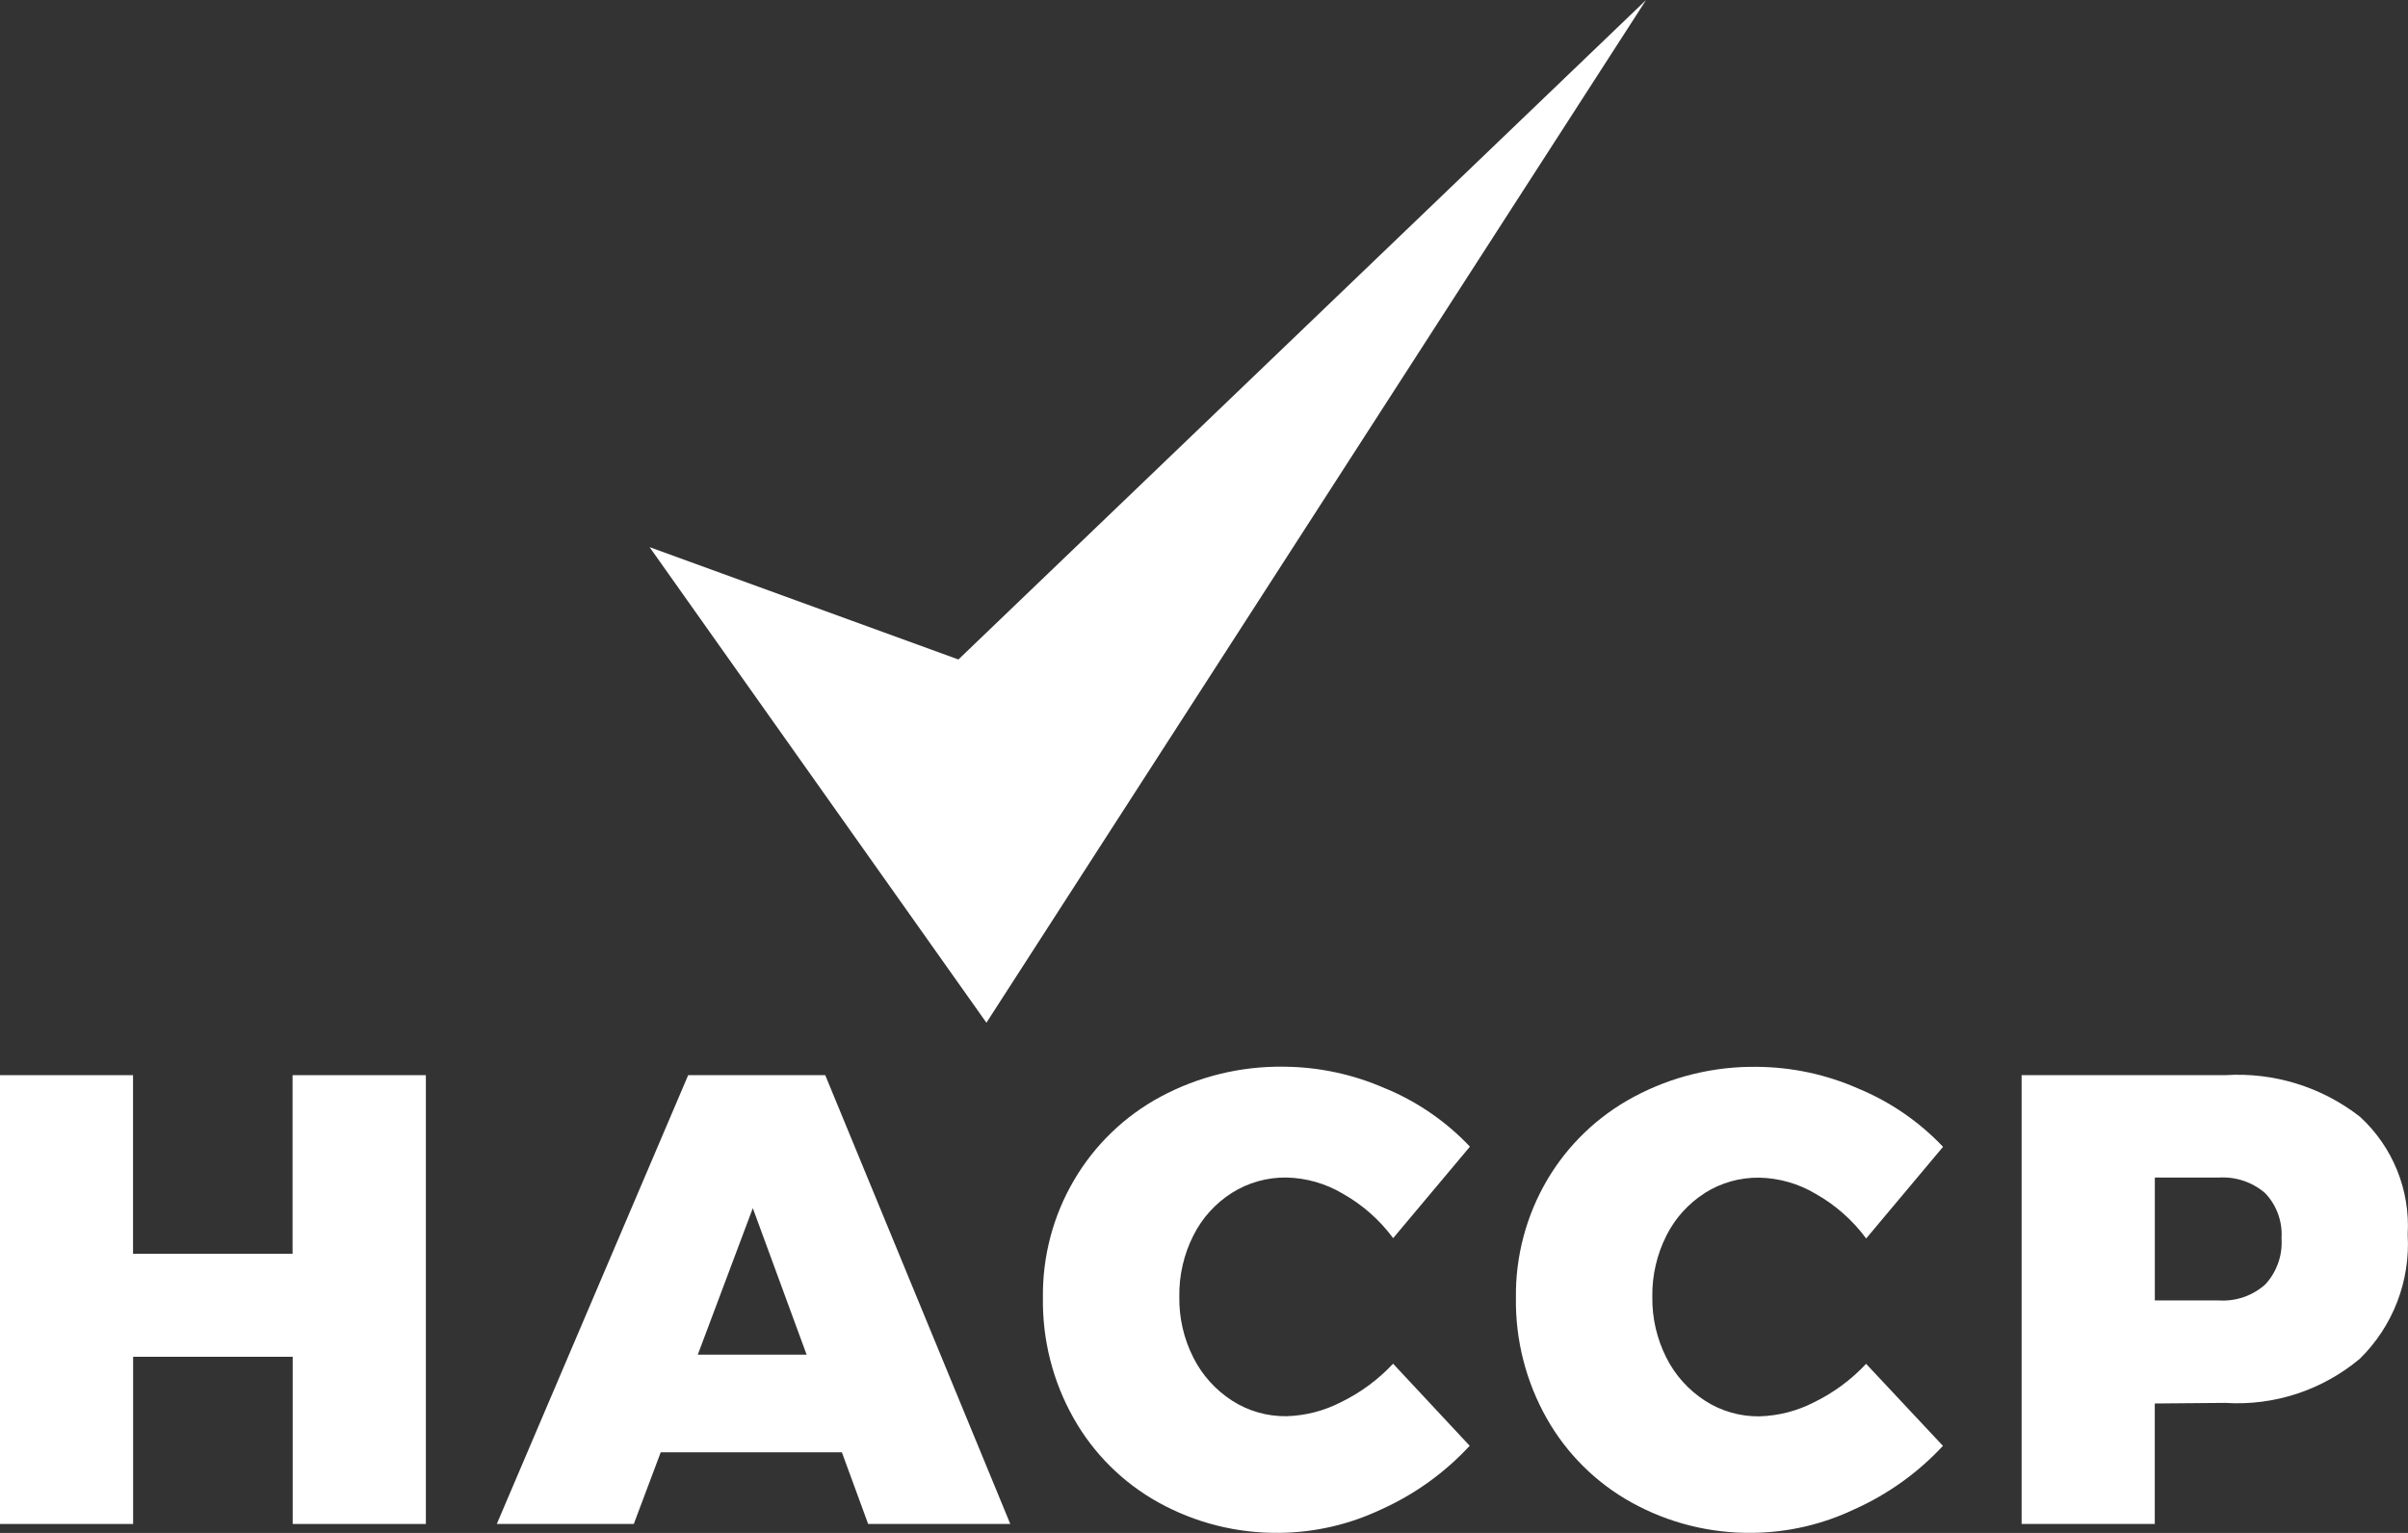
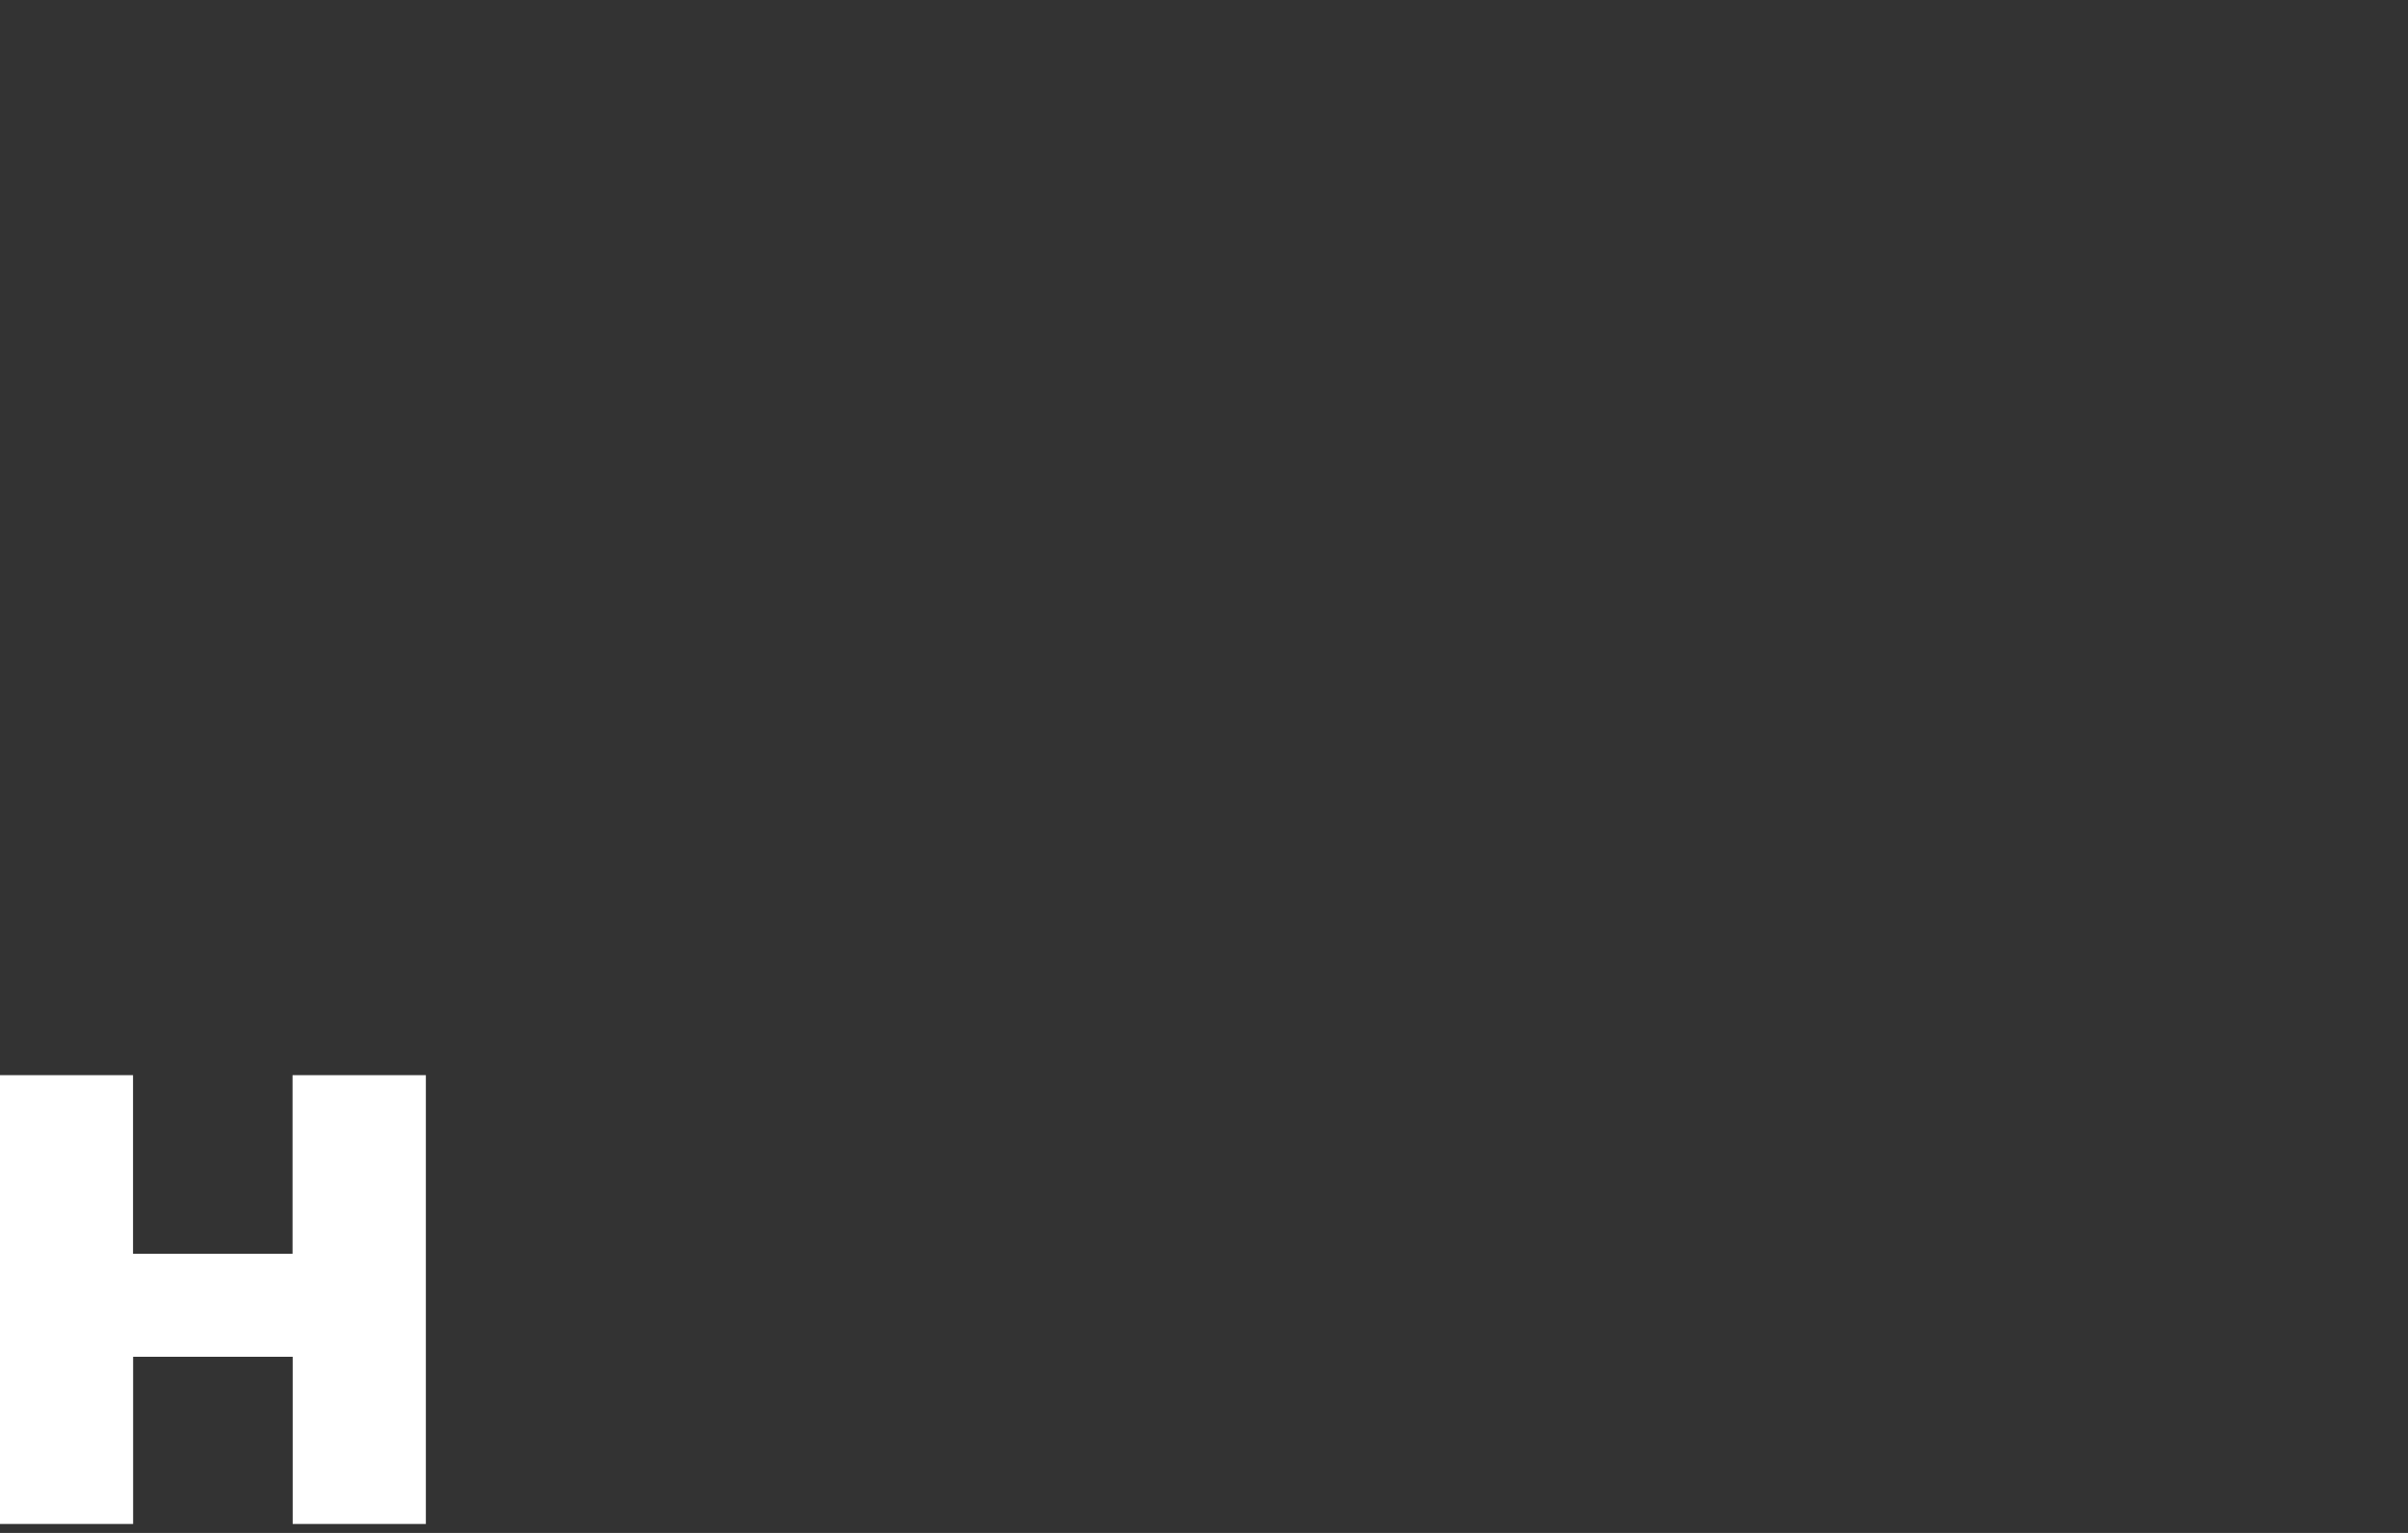
<svg xmlns="http://www.w3.org/2000/svg" id="Layer_2" data-name="Layer 2" viewBox="0 0 520.94 331.72">
  <rect x="0" y="0" width="520.94" height="331.72" fill="#333333" stroke="none" />
  <g id="Layer_1-2" data-name="Layer 1">
    <g>
      <polygon points="63.29 271.31 28.78 271.31 28.78 232.66 0 232.66 0 329.78 28.8 329.78 28.8 293.6 63.32 293.6 63.32 329.78 92.13 329.78 92.13 232.66 63.29 232.66 63.29 271.31" style="fill: #fff; stroke-width: 0px;" />
      <path d="M301.39,267.97s-.01-.01-.02-.02h0s.02.02.02.02Z" style="fill: #fff; stroke-width: 0px;" />
-       <path d="M148.88,232.66l-41.4,97.11h29.64l5.82-15.5h39.19l5.68,15.5h30.75l-40.03-97.11h-29.64ZM150.96,293.14l11.9-31.7,11.64,31.7h-23.54Z" style="fill: #fff; stroke-width: 0px;" />
-       <path d="M520.87,267.15c.57-9.62-3.22-18.98-10.32-25.49-8.29-6.47-18.66-9.67-29.15-9h-44.05v97.11h28.81v-26.06l15.23-.13c10.58.68,21.02-2.75,29.15-9.57,7.16-7.04,10.93-16.84,10.33-26.86ZM490.06,277.95c-2.75,2.45-6.36,3.7-10.04,3.46h-13.85v-26.59h13.85c3.66-.23,7.27.98,10.04,3.39,2.49,2.62,3.76,6.17,3.52,9.78.25,3.66-1.03,7.27-3.52,9.96Z" style="fill: #fff; stroke-width: 0px;" />
-       <path d="M299.7,235.54c-6.89-3.05-14.34-4.65-21.88-4.71-9.33-.15-18.55,2.09-26.77,6.51-7.74,4.17-14.19,10.38-18.65,17.96-4.56,7.73-6.9,16.57-6.78,25.55-.13,9.12,2.16,18.12,6.65,26.06,4.31,7.64,10.65,13.94,18.32,18.2,8.02,4.45,17.07,6.72,26.25,6.59,7.65-.08,15.19-1.83,22.09-5.13,7.2-3.25,13.66-7.91,19.02-13.71l-16.57-17.76c-3.22,3.44-7.04,6.26-11.27,8.32-3.67,1.89-7.72,2.93-11.84,3.04-4.17.05-8.26-1.13-11.76-3.39-3.55-2.3-6.43-5.5-8.33-9.27-2.08-4.09-3.13-8.63-3.05-13.22-.07-4.59.97-9.14,3.05-13.24,1.88-3.76,4.76-6.94,8.31-9.2,3.53-2.23,7.62-3.38,11.79-3.33,4.32.09,8.55,1.3,12.26,3.52,4.25,2.4,7.95,5.67,10.85,9.6l16.61-19.8c-5.14-5.44-11.37-9.73-18.28-12.6Z" style="fill: #fff; stroke-width: 0px;" />
-       <path d="M368.81,258.16c3.52-2.22,7.6-3.37,11.76-3.32,4.32.09,8.55,1.3,12.26,3.52,4.26,2.41,7.97,5.69,10.88,9.63h.02s16.62-19.82,16.62-19.82c-5.15-5.44-11.39-9.73-18.32-12.6-6.89-3.05-14.34-4.65-21.88-4.71-9.32-.14-18.51,2.1-26.72,6.51-7.76,4.15-14.23,10.35-18.7,17.93-4.55,7.74-6.9,16.57-6.78,25.55-.13,9.12,2.17,18.12,6.65,26.06,4.31,7.64,10.65,13.94,18.32,18.2,8.02,4.45,17.06,6.72,26.23,6.59,7.65-.08,15.19-1.83,22.09-5.13,7.22-3.24,13.71-7.9,19.09-13.69l-16.62-17.75c-3.22,3.44-7.04,6.26-11.27,8.32-3.67,1.89-7.72,2.93-11.84,3.04-4.17.05-8.26-1.13-11.76-3.39-3.55-2.3-6.43-5.5-8.33-9.27-2.07-4.1-3.12-8.63-3.05-13.22-.07-4.59.98-9.14,3.05-13.24,1.88-3.76,4.76-6.94,8.31-9.2Z" style="fill: #fff; stroke-width: 0px;" />
-       <polygon points="356.11 0 207.34 142.71 140.53 118.4 213.4 221.31 356.11 0" style="fill: #fff; stroke-width: 0px;" />
    </g>
  </g>
</svg>